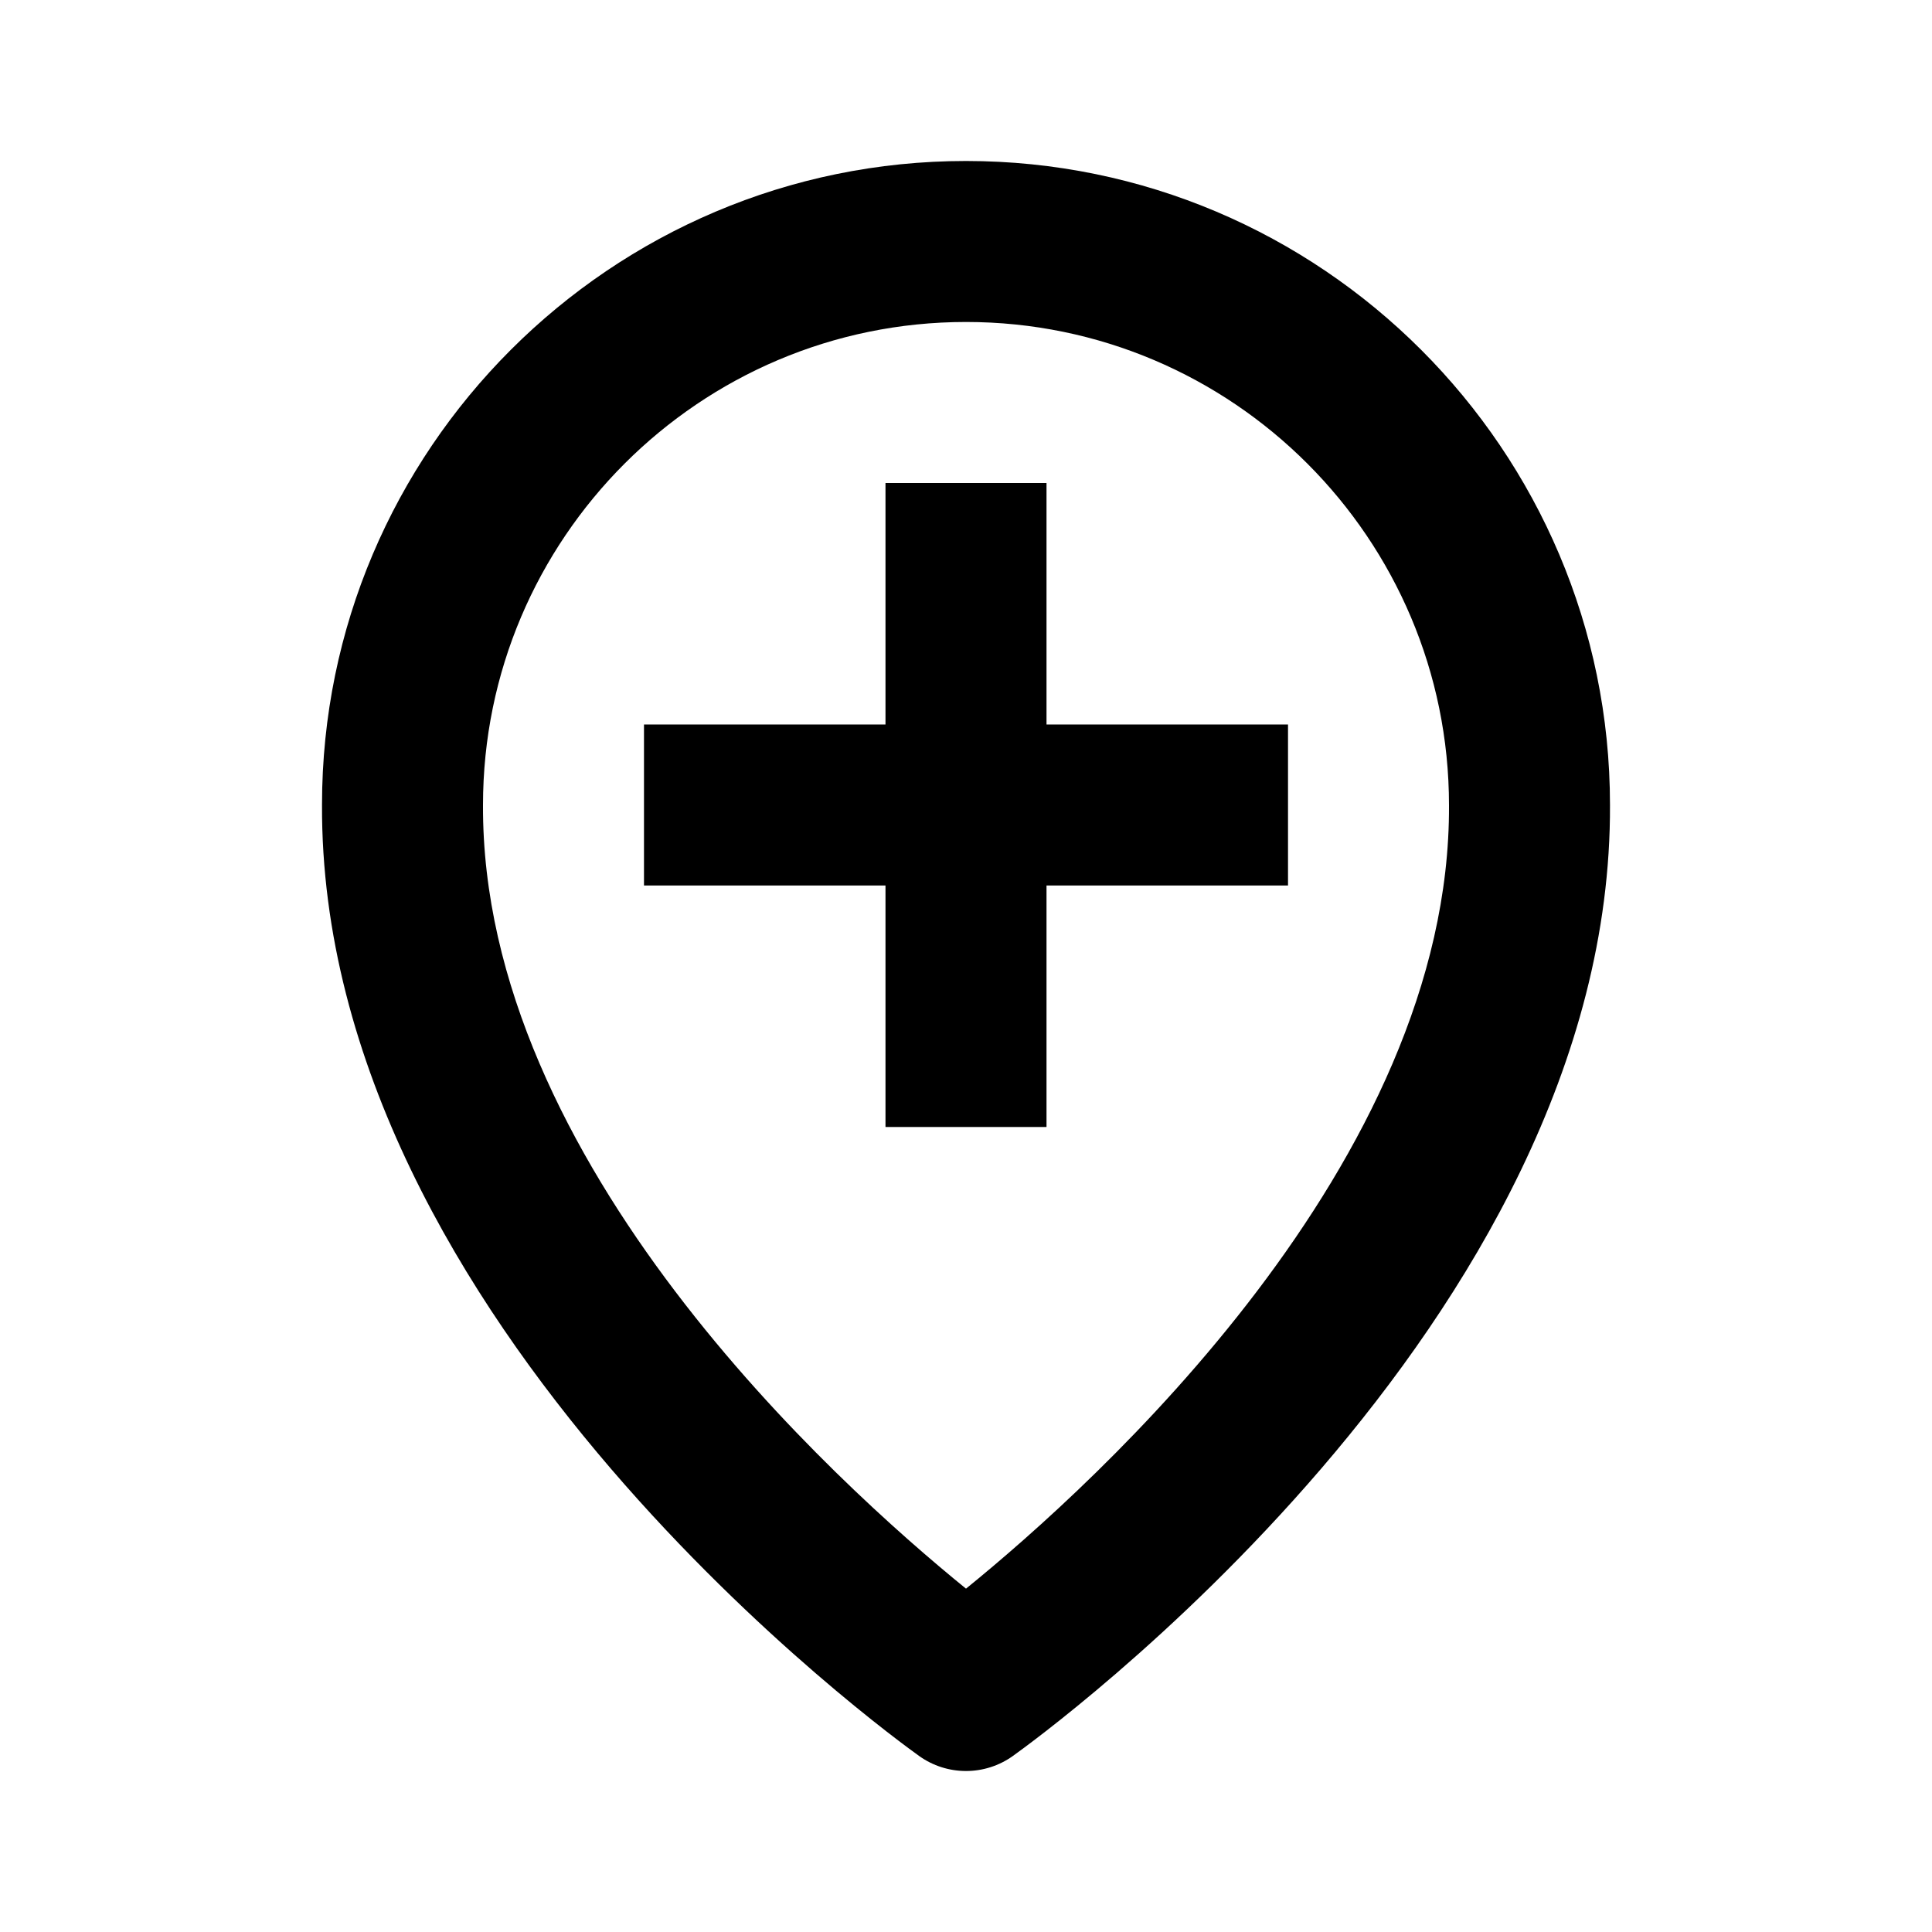
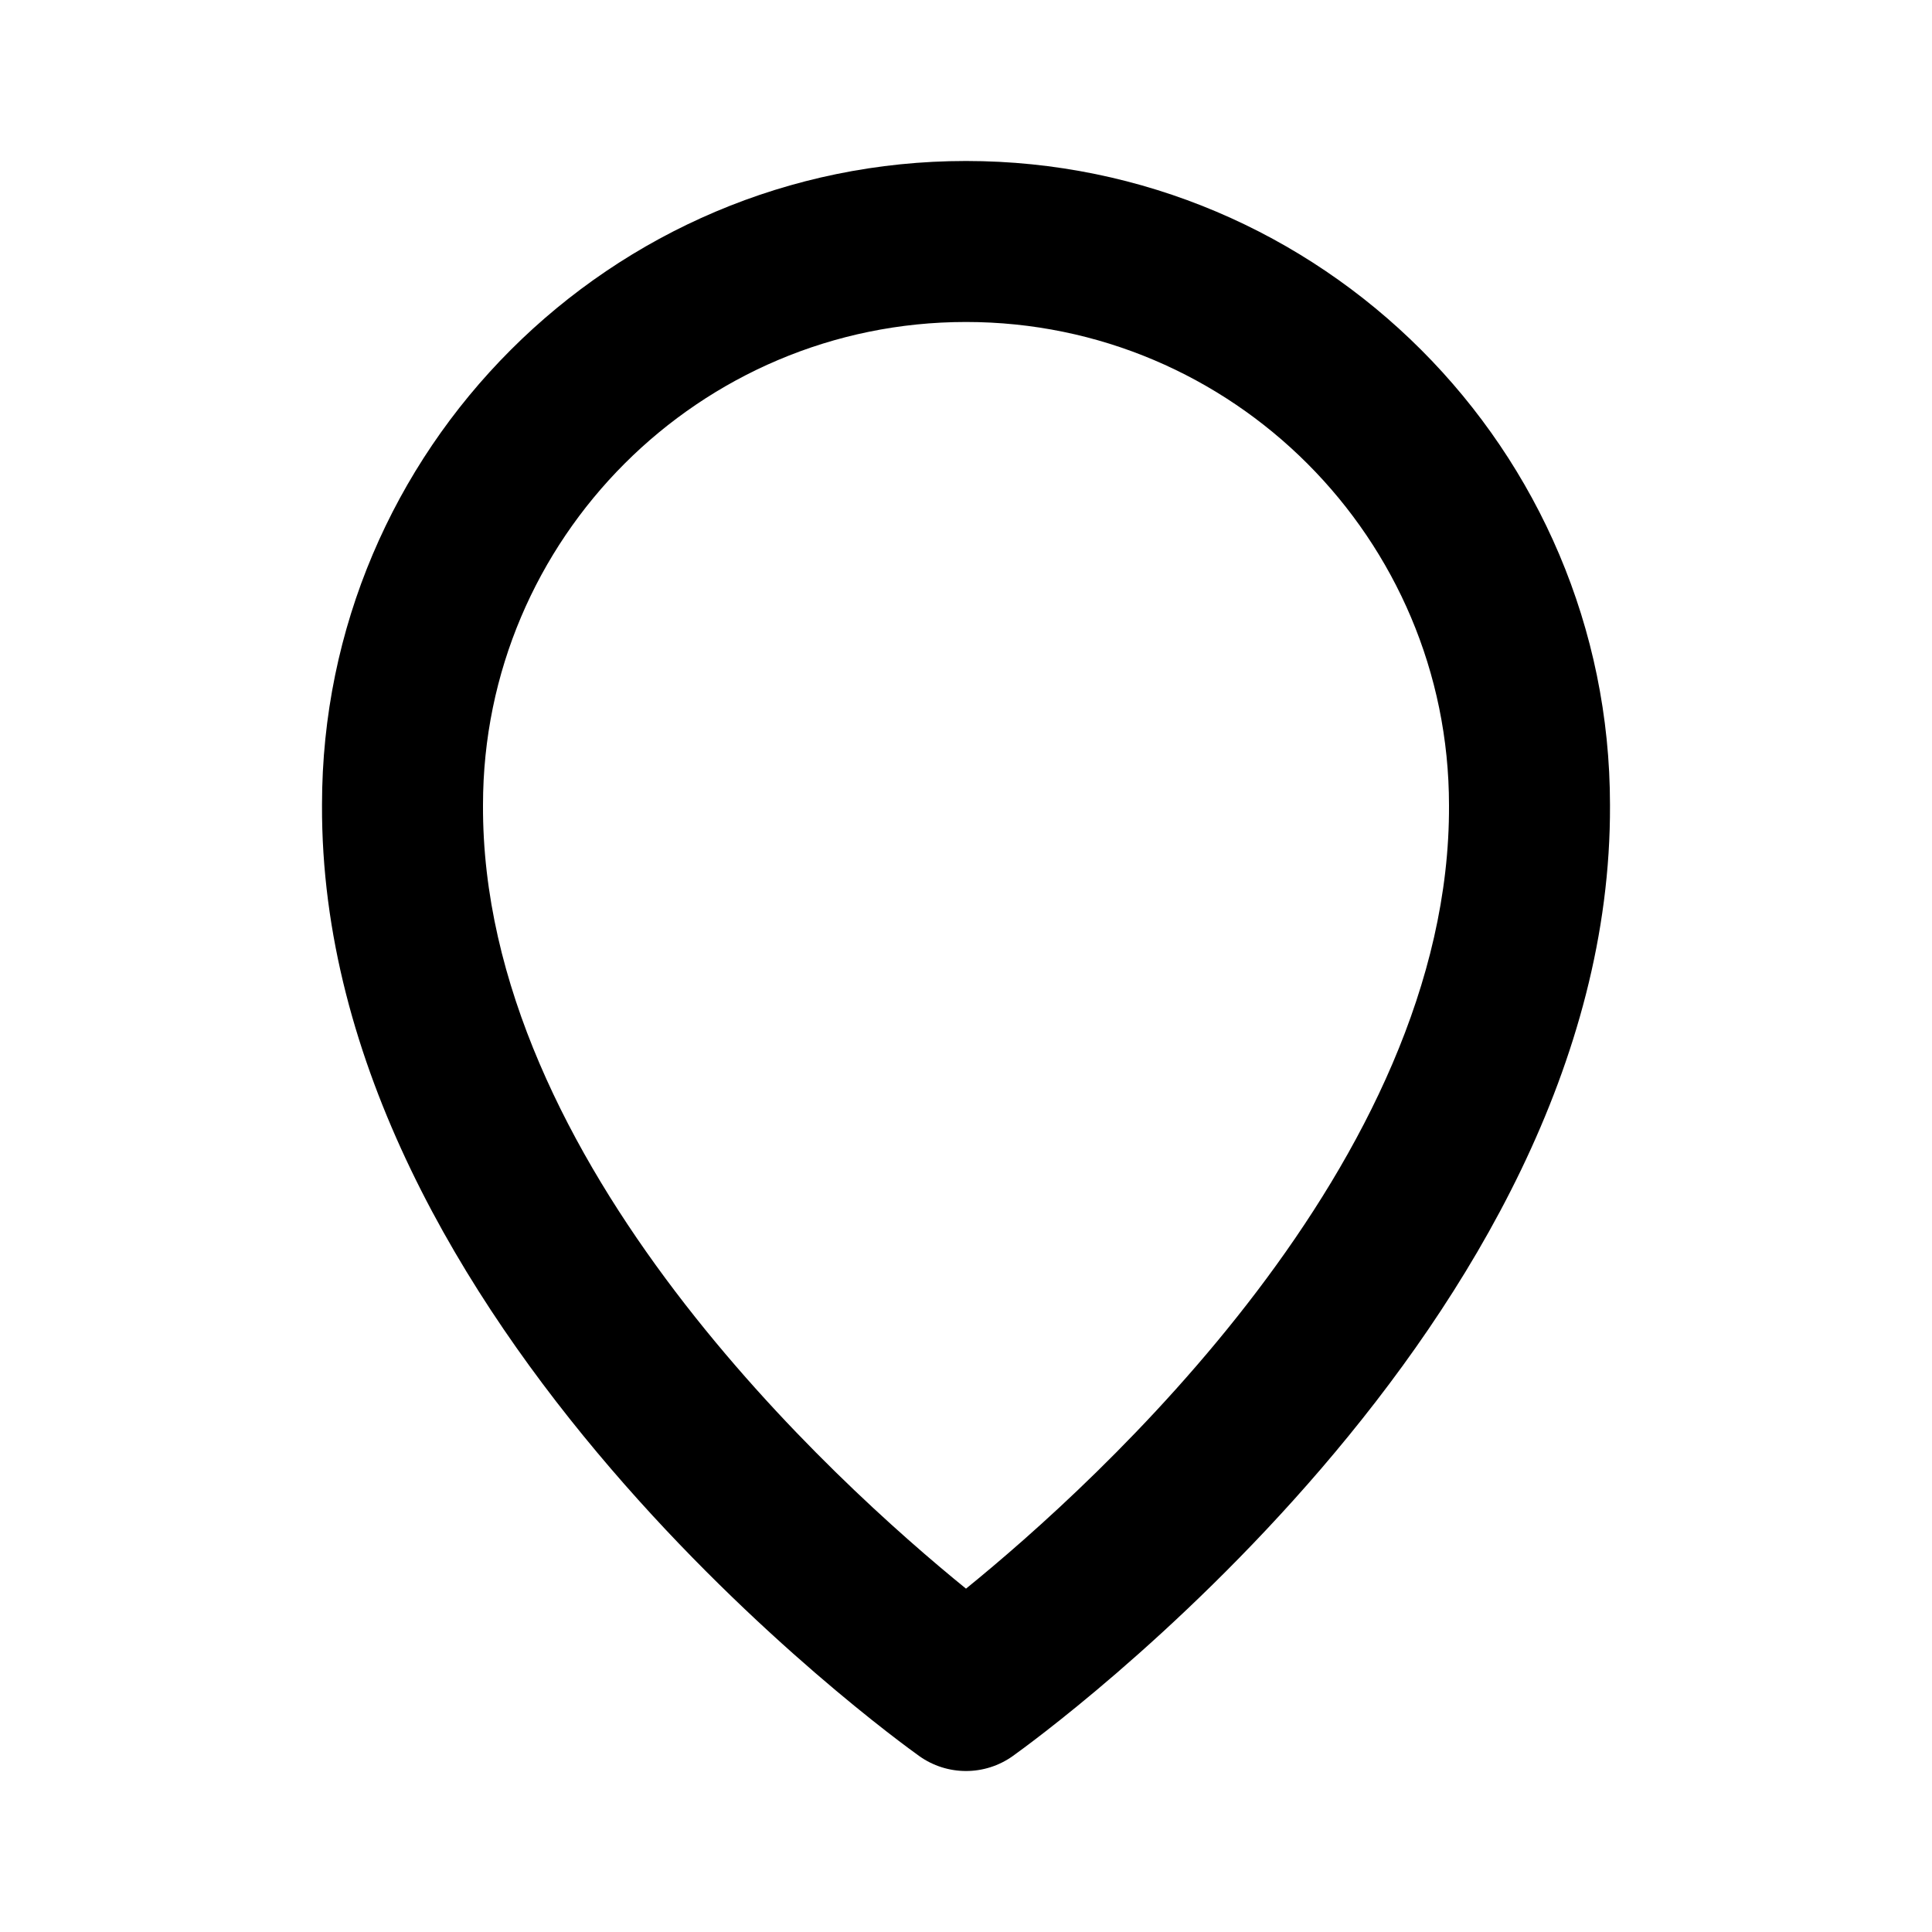
<svg xmlns="http://www.w3.org/2000/svg" width="64" height="64" viewBox="0 0 64 64" fill="none">
  <path d="M30.453 58.173C30.905 58.495 31.446 58.667 32 58.667C32.554 58.667 33.095 58.495 33.547 58.173C34.357 57.594 53.411 43.84 53.333 26.666C53.333 14.904 43.763 5.333 32 5.333C20.237 5.333 10.667 14.904 10.667 26.656C10.589 43.84 29.643 57.594 30.453 58.173ZM32 10.666C40.824 10.666 48 17.842 48 26.677C48.056 38.512 36.299 49.138 32 52.626C27.704 49.138 15.944 38.512 16 26.666C16 17.842 23.176 10.666 32 10.666Z" fill="#000" />
-   <path d="M29.333 37.333H34.667V29.333H42.667V24H34.667V16H29.333V24H21.333V29.333H29.333V37.333Z" fill="#000" />
</svg>